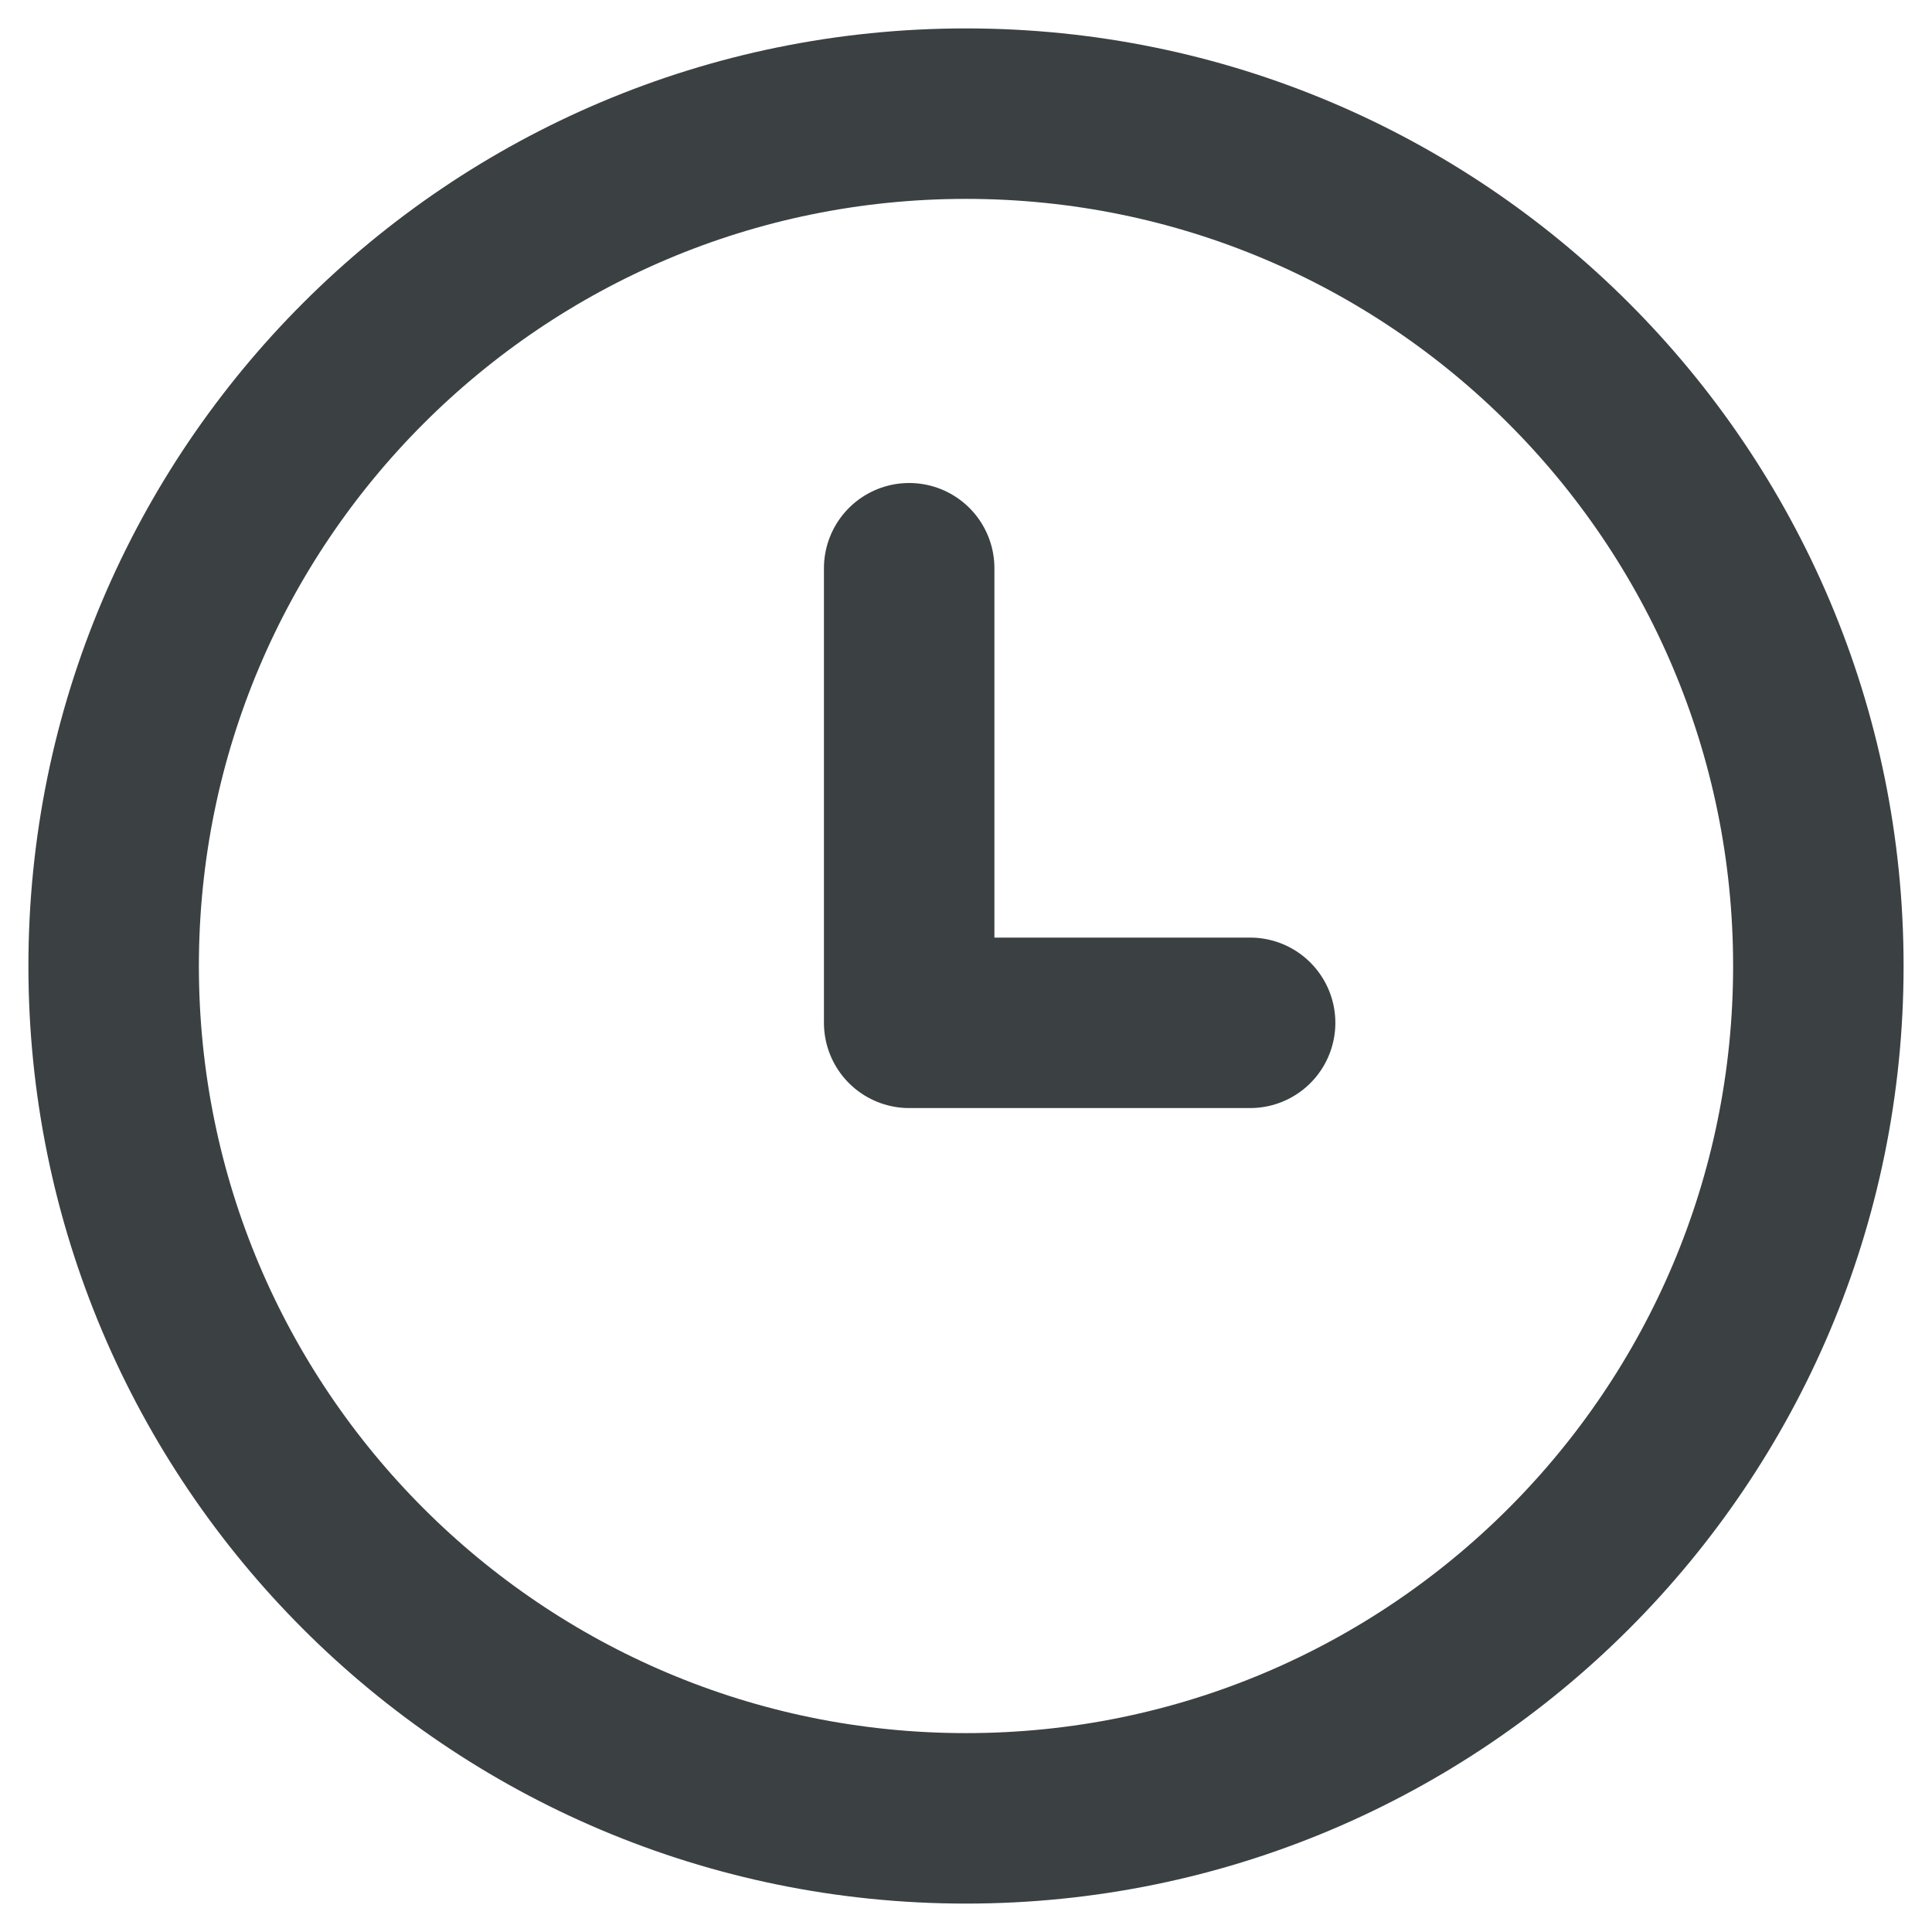
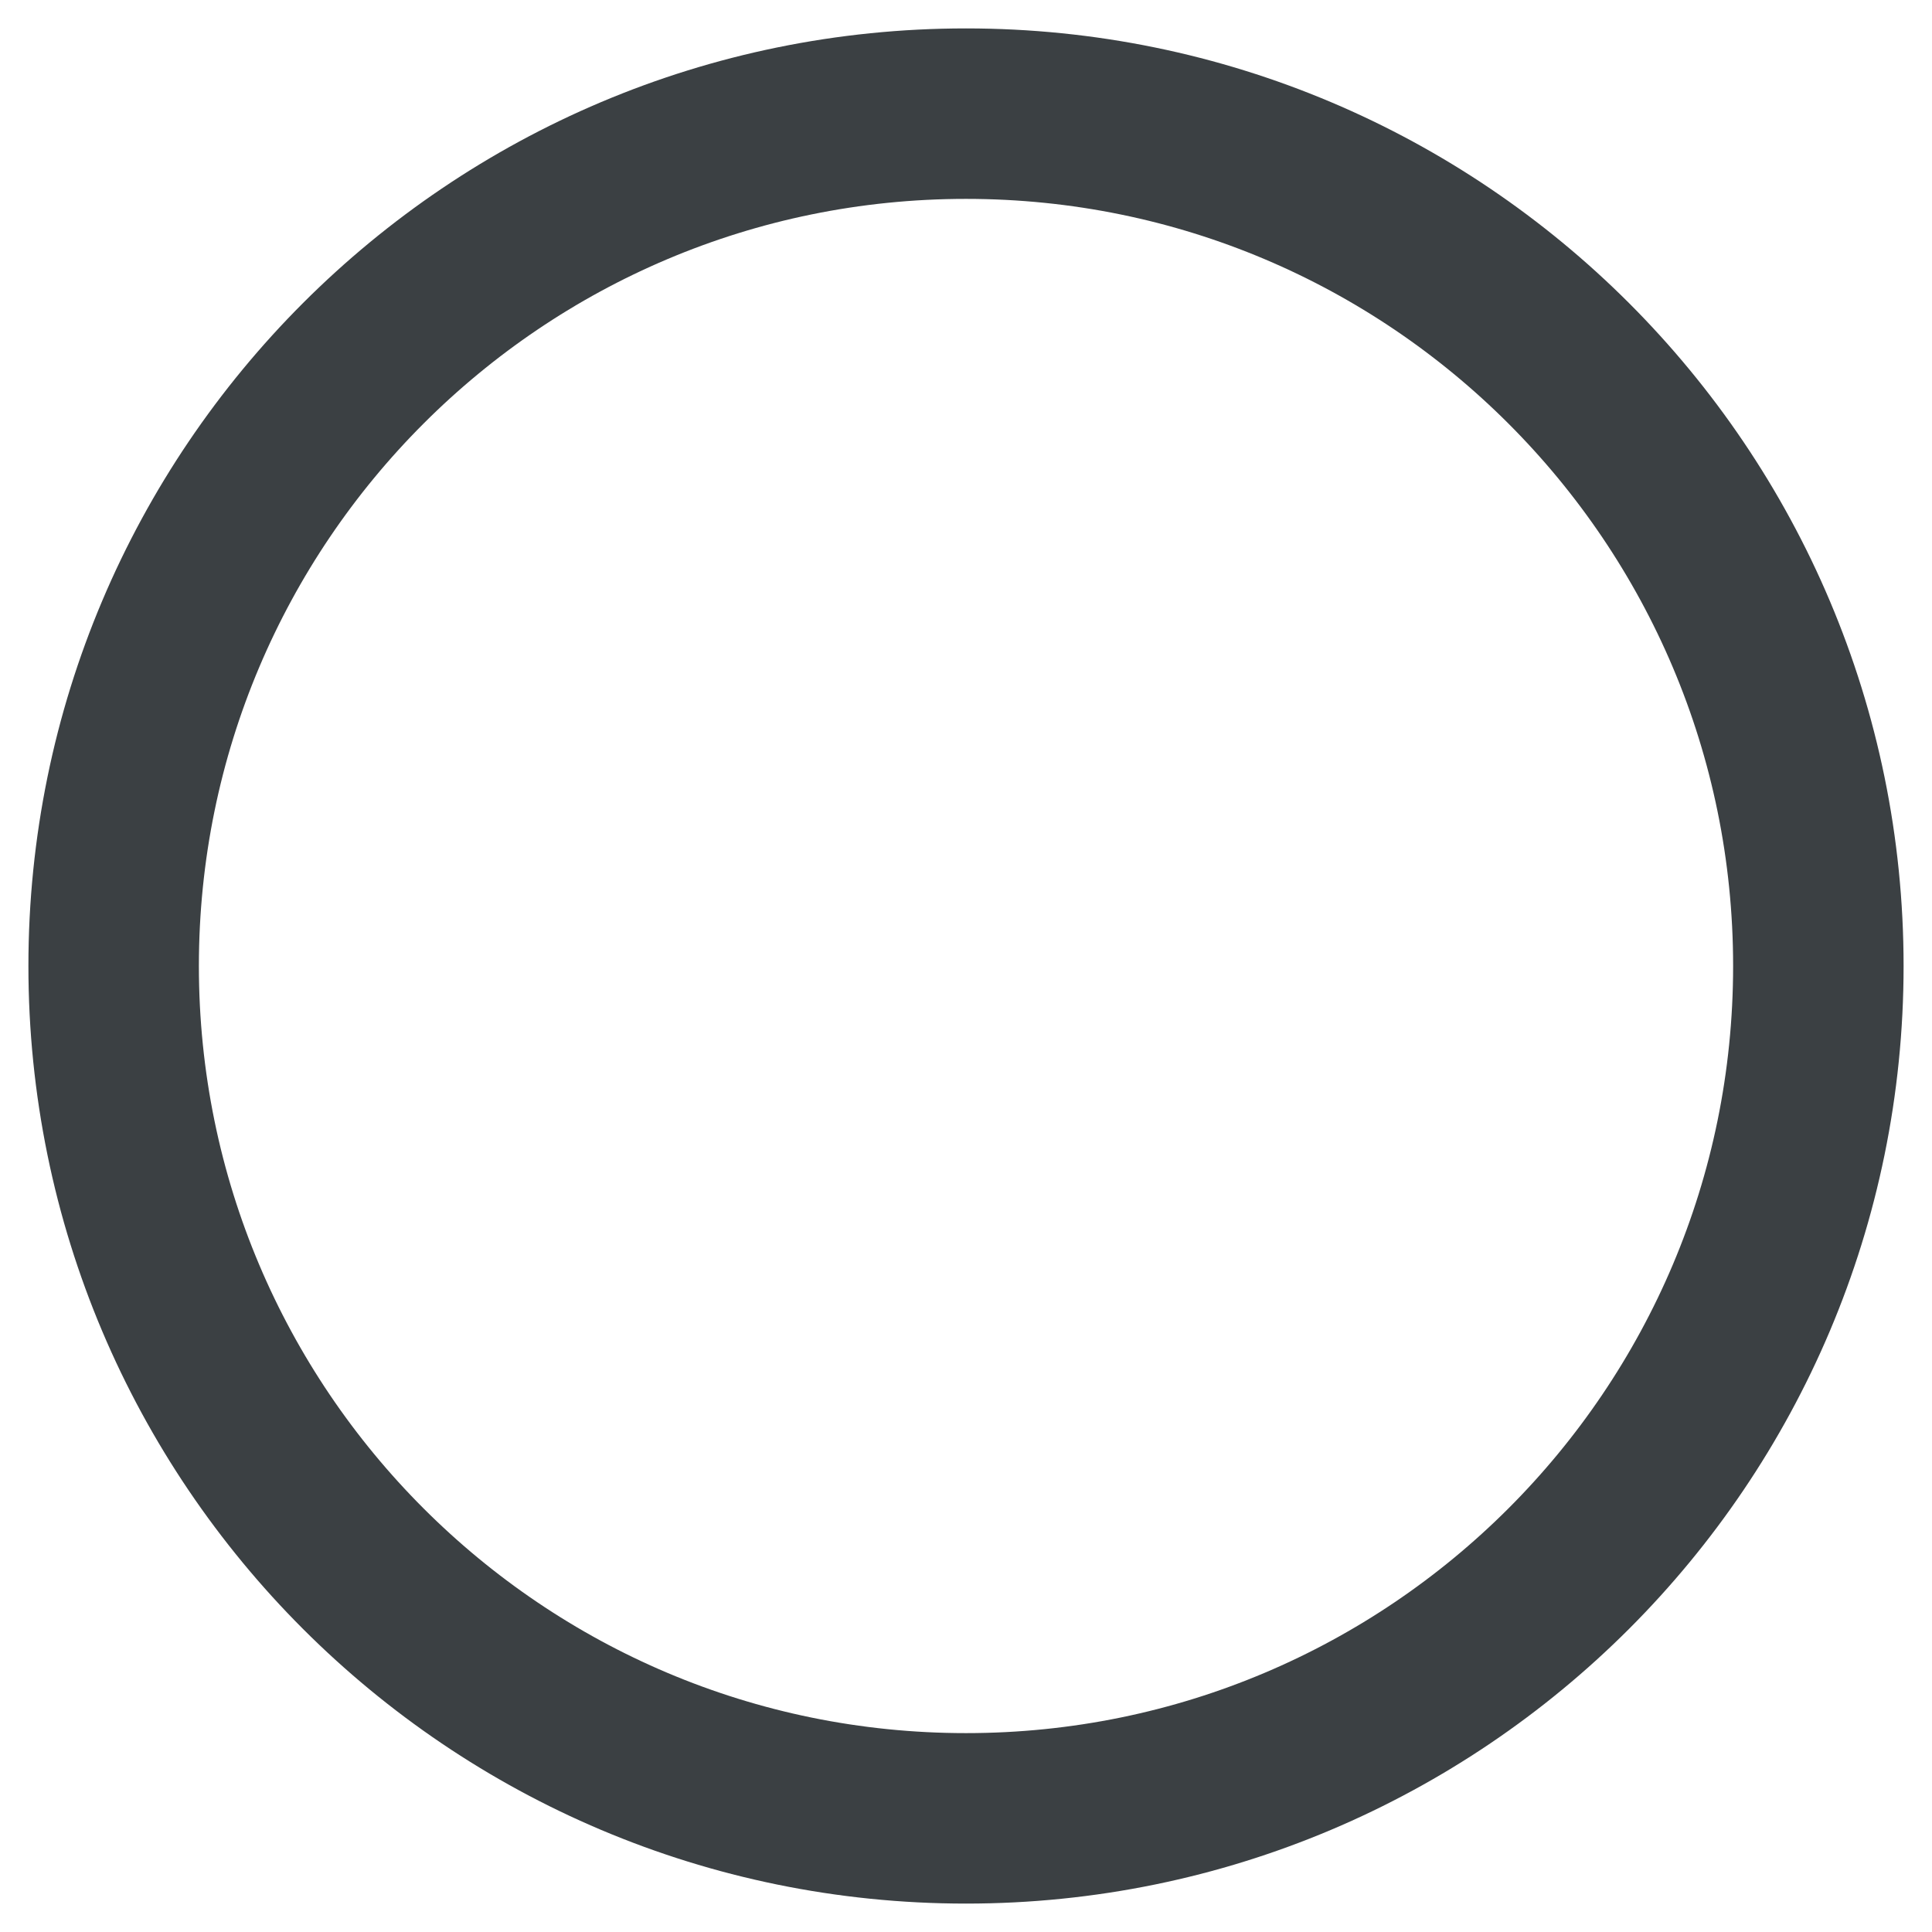
<svg xmlns="http://www.w3.org/2000/svg" width="17" height="17" viewBox="0 0 17 17" fill="none">
  <path d="M8.5 16C12.642 16 16 12.642 16 8.5C16 4.358 12.642 1 8.5 1C4.358 1 1 4.358 1 8.5C1 12.642 4.358 16 8.5 16Z" stroke="#3B4043" stroke-width="1.5" stroke-linecap="round" stroke-linejoin="round" />
-   <path d="M8 5V9H11" stroke="#3B4043" stroke-width="1.5" stroke-linecap="round" stroke-linejoin="round" />
</svg>